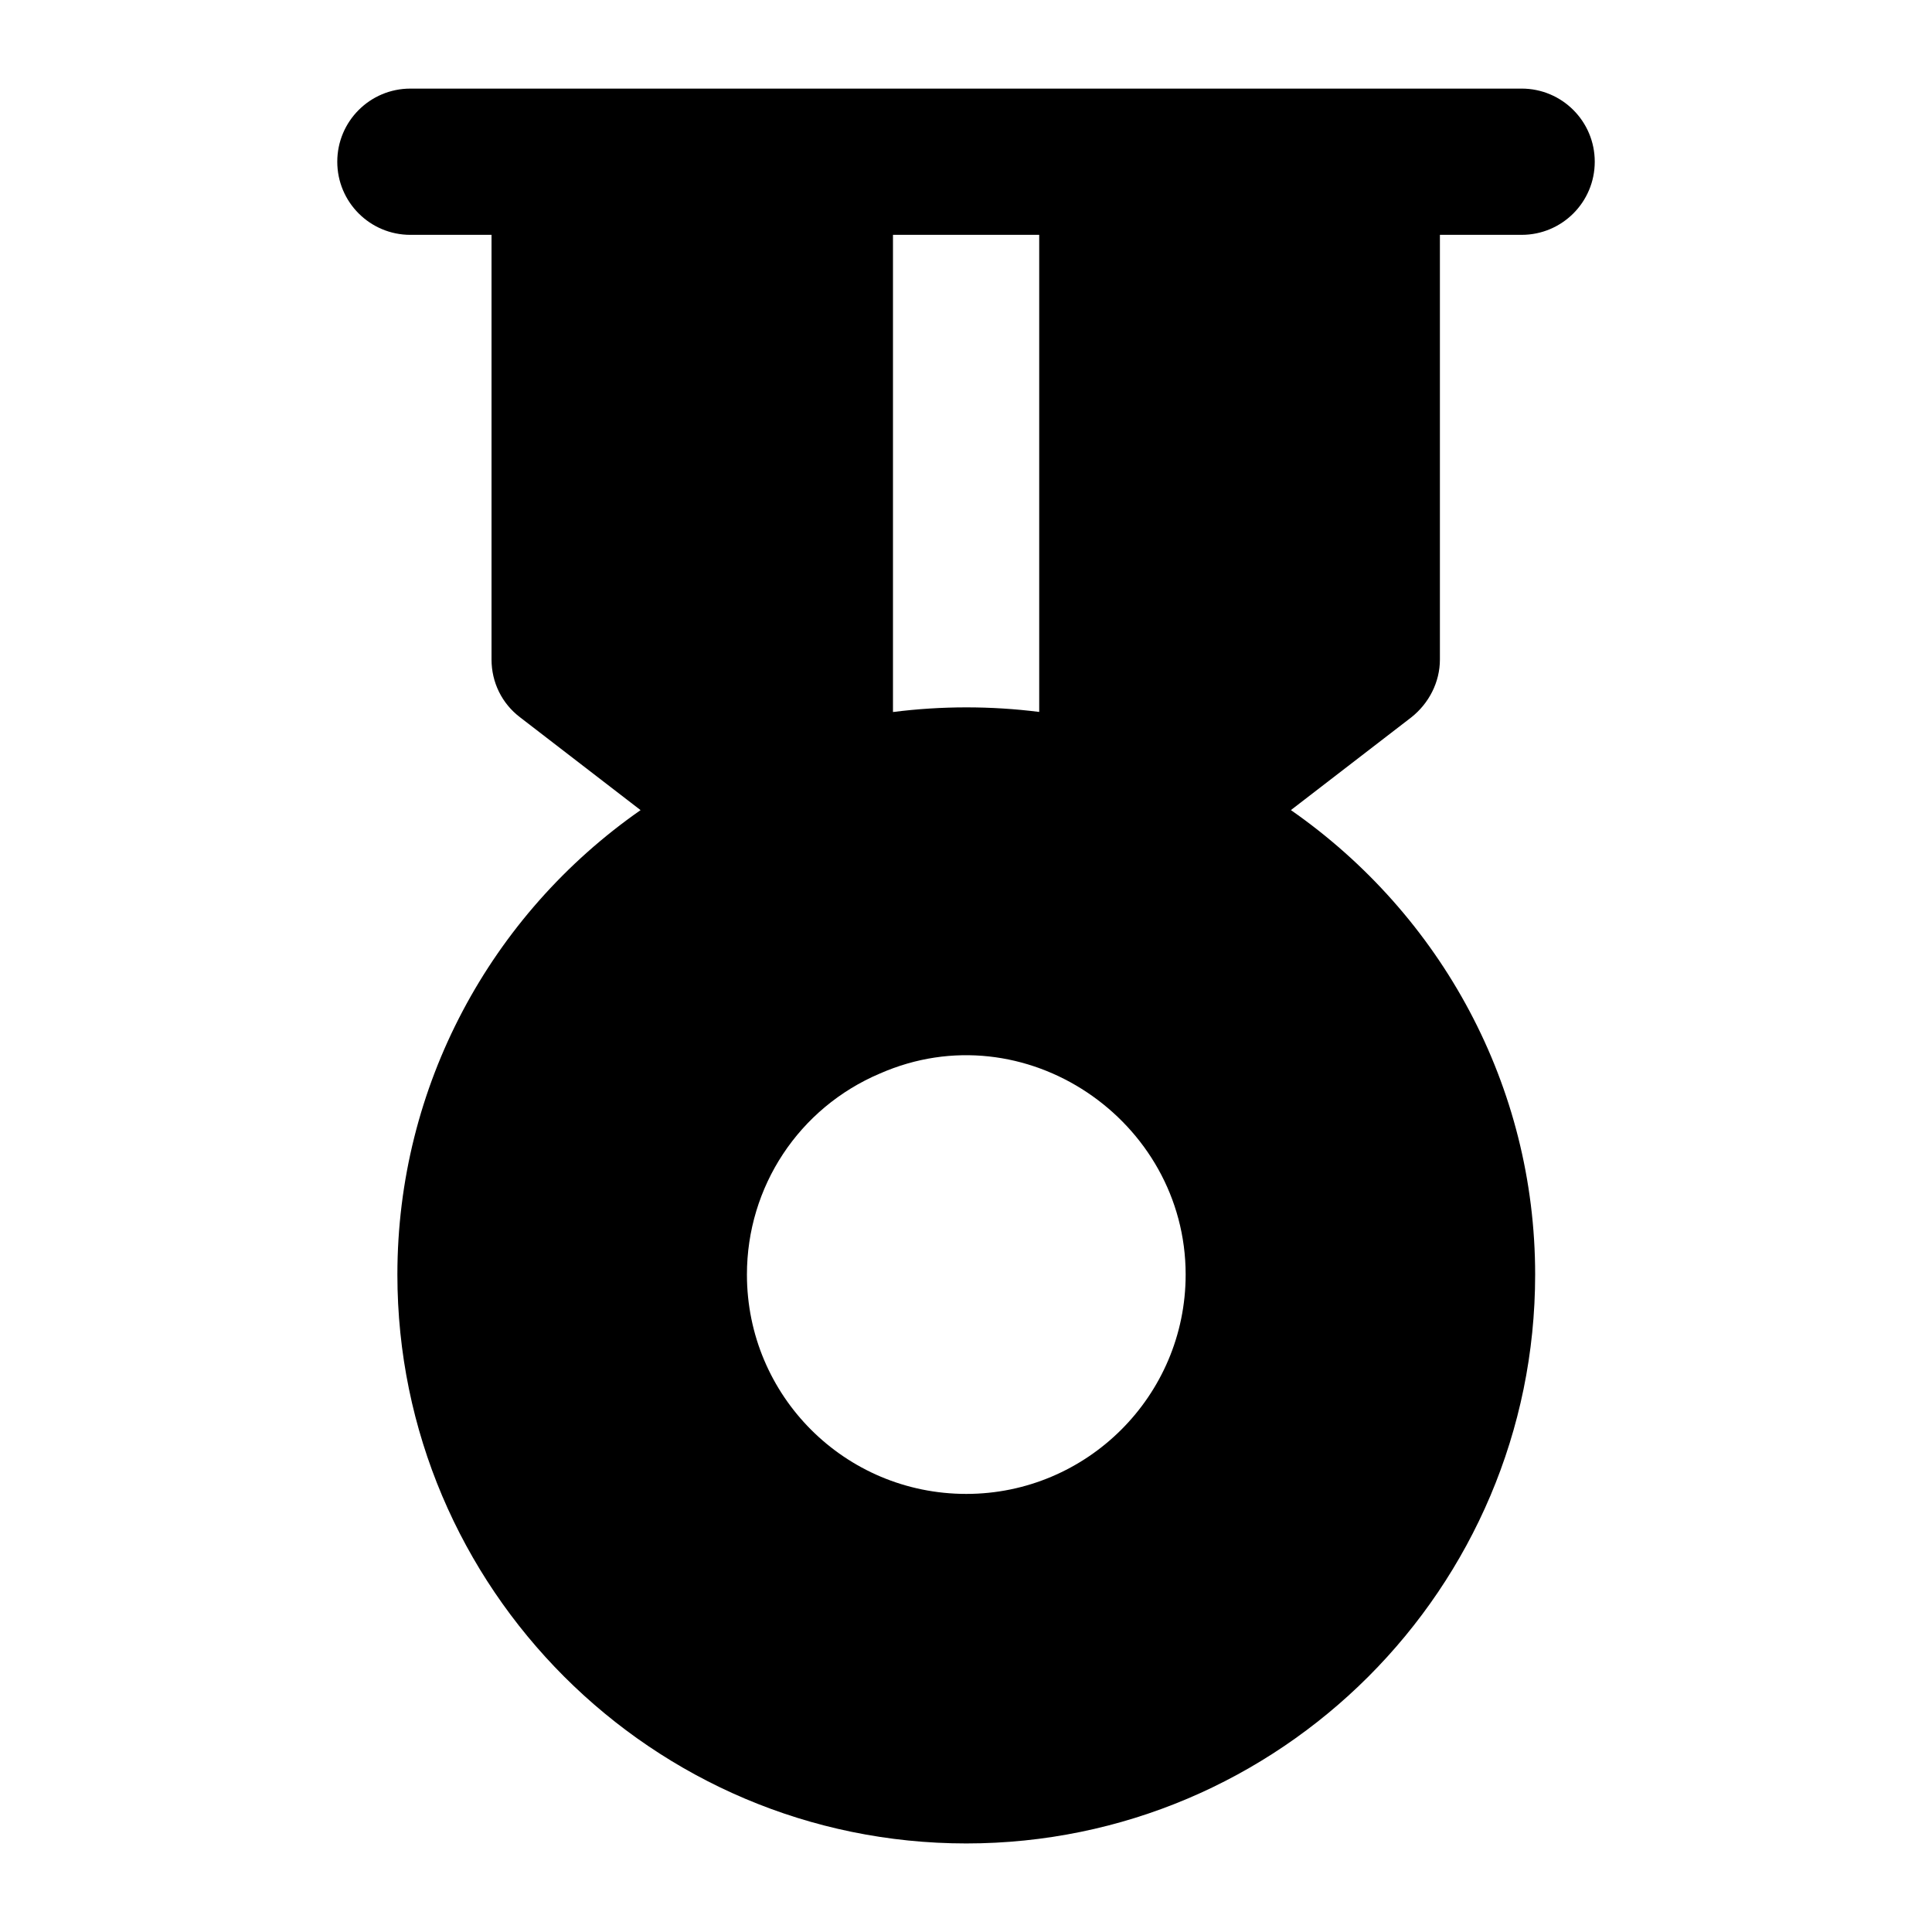
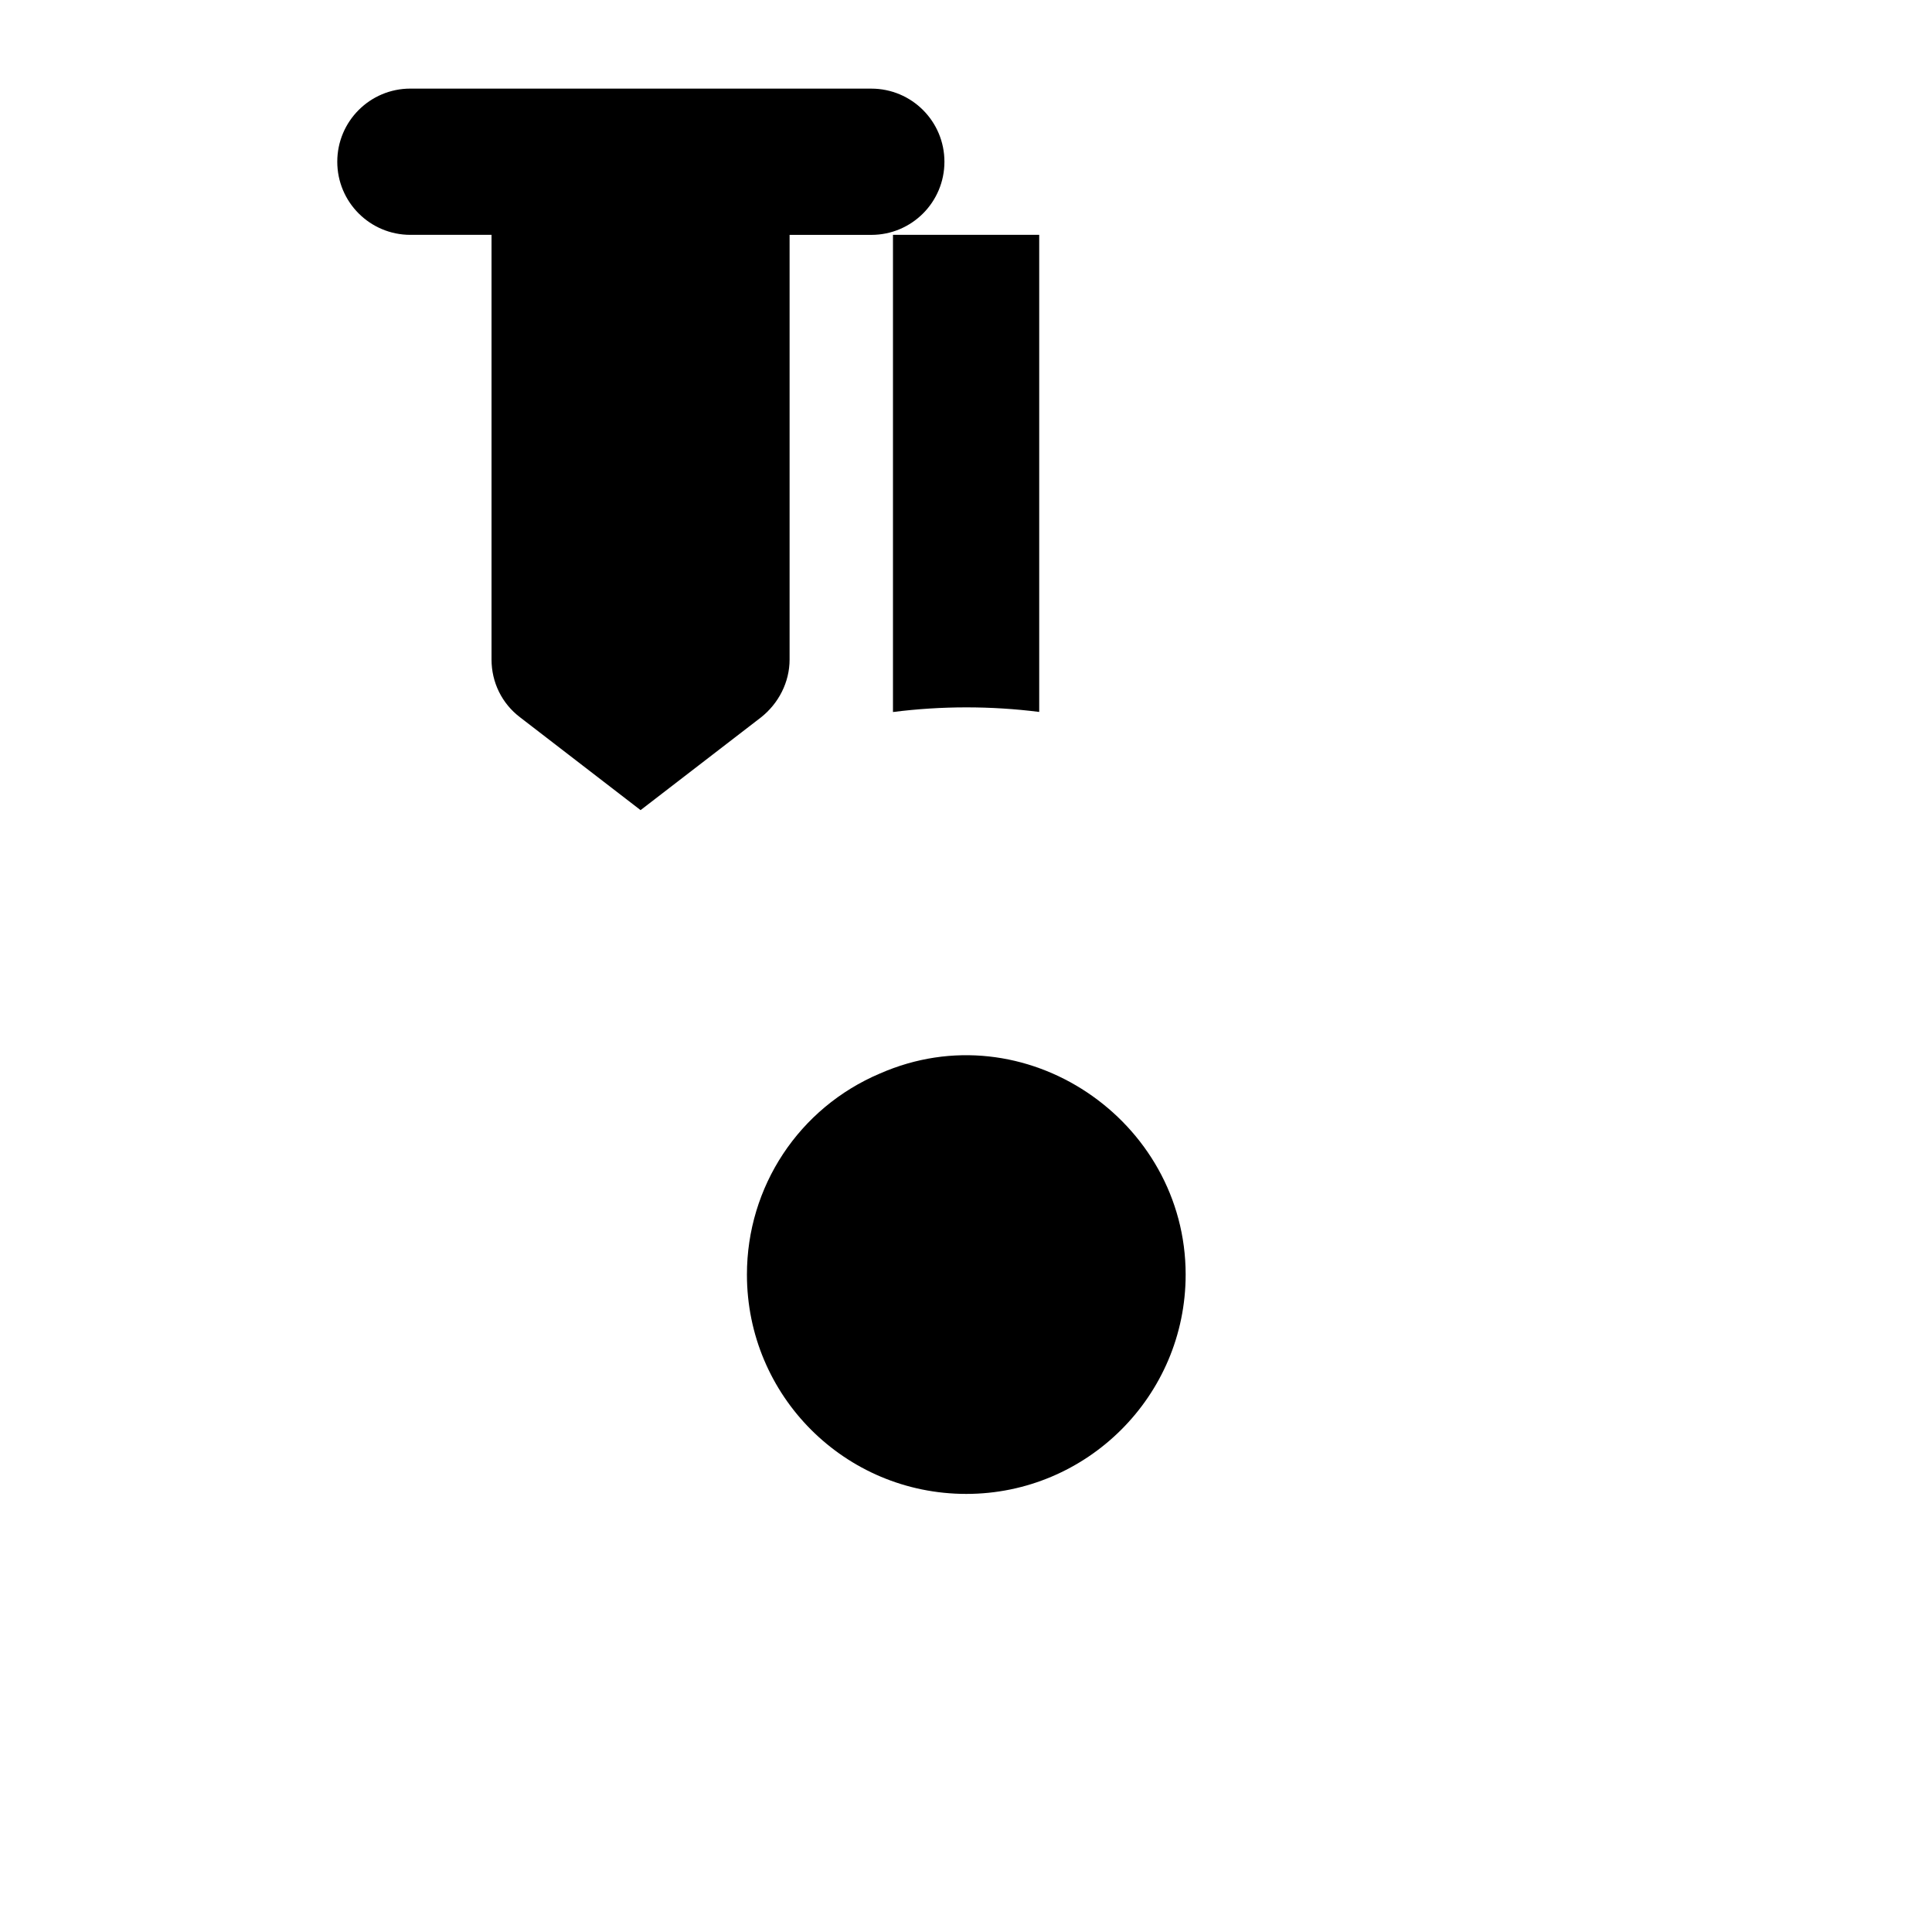
<svg xmlns="http://www.w3.org/2000/svg" fill="#000000" width="800px" height="800px" version="1.1" viewBox="144 144 512 512">
-   <path d="m252.76 167.48c-10.711 0-19.379 8.668-19.379 19.379 0 10.711 8.668 19.379 19.379 19.379h21.5v112.54c0 6.008 2.711 11.629 7.555 15.309l31.945 24.605c-39.824 27.777-64.449 73.238-64.449 123.08 0 83.129 67.625 150.76 150.76 150.76 83.129 0 150.76-67.625 150.76-150.76 0-49.887-24.797-95.258-64.73-123.09l31.93-24.594c4.648-3.684 7.559-9.305 7.559-15.312v-112.54h21.656c10.711 0 19.379-8.668 19.379-19.379 0-10.711-8.668-19.379-19.379-19.379-39.246-0.008-314.65 0.008-294.48 0.004zm205.45 314.29c0 32.164-26.16 58.133-58.133 58.133-32.164 0-58.133-25.969-58.133-58.133 0-23.25 13.758-44.18 35.27-53.289 38.379-16.824 80.996 12.445 80.996 53.289zm-38.809-275.54v126.44c-12.84-1.621-25.879-1.613-38.754 0.023v-126.46z" />
+   <path d="m252.76 167.48c-10.711 0-19.379 8.668-19.379 19.379 0 10.711 8.668 19.379 19.379 19.379h21.5v112.54c0 6.008 2.711 11.629 7.555 15.309l31.945 24.605l31.93-24.594c4.648-3.684 7.559-9.305 7.559-15.312v-112.54h21.656c10.711 0 19.379-8.668 19.379-19.379 0-10.711-8.668-19.379-19.379-19.379-39.246-0.008-314.65 0.008-294.48 0.004zm205.45 314.29c0 32.164-26.16 58.133-58.133 58.133-32.164 0-58.133-25.969-58.133-58.133 0-23.25 13.758-44.18 35.27-53.289 38.379-16.824 80.996 12.445 80.996 53.289zm-38.809-275.54v126.44c-12.84-1.621-25.879-1.613-38.754 0.023v-126.46z" />
</svg>